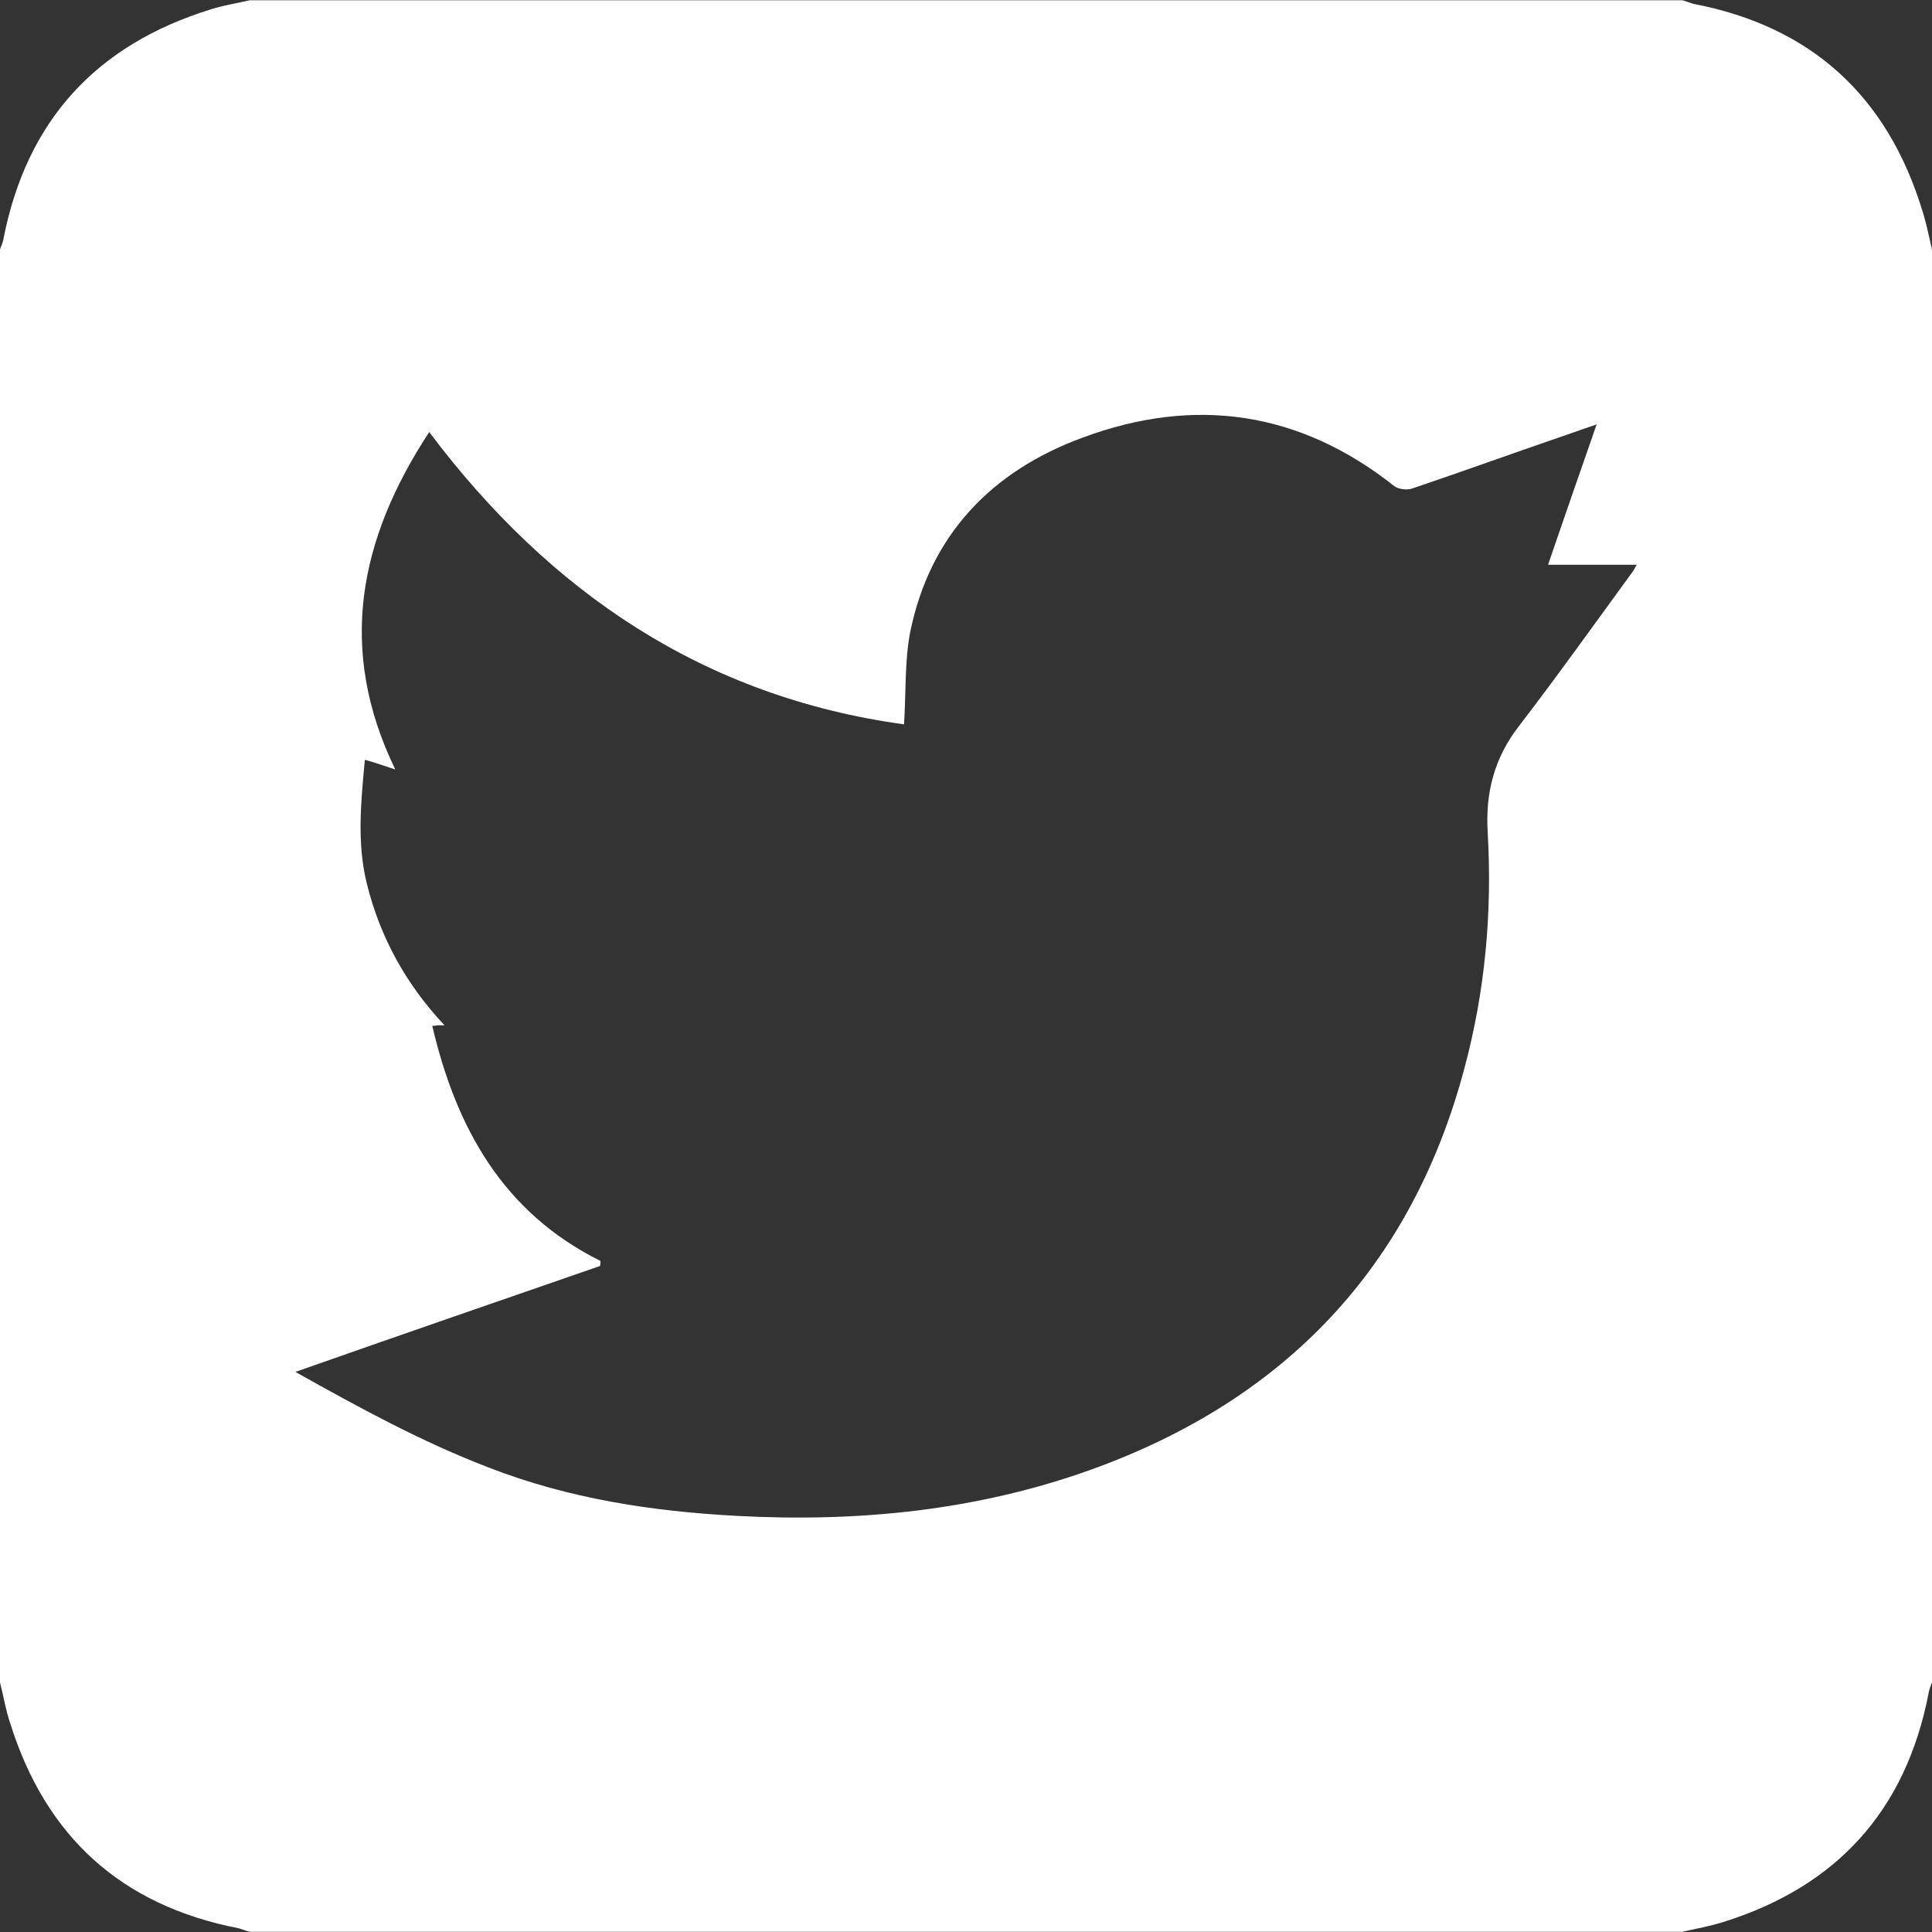
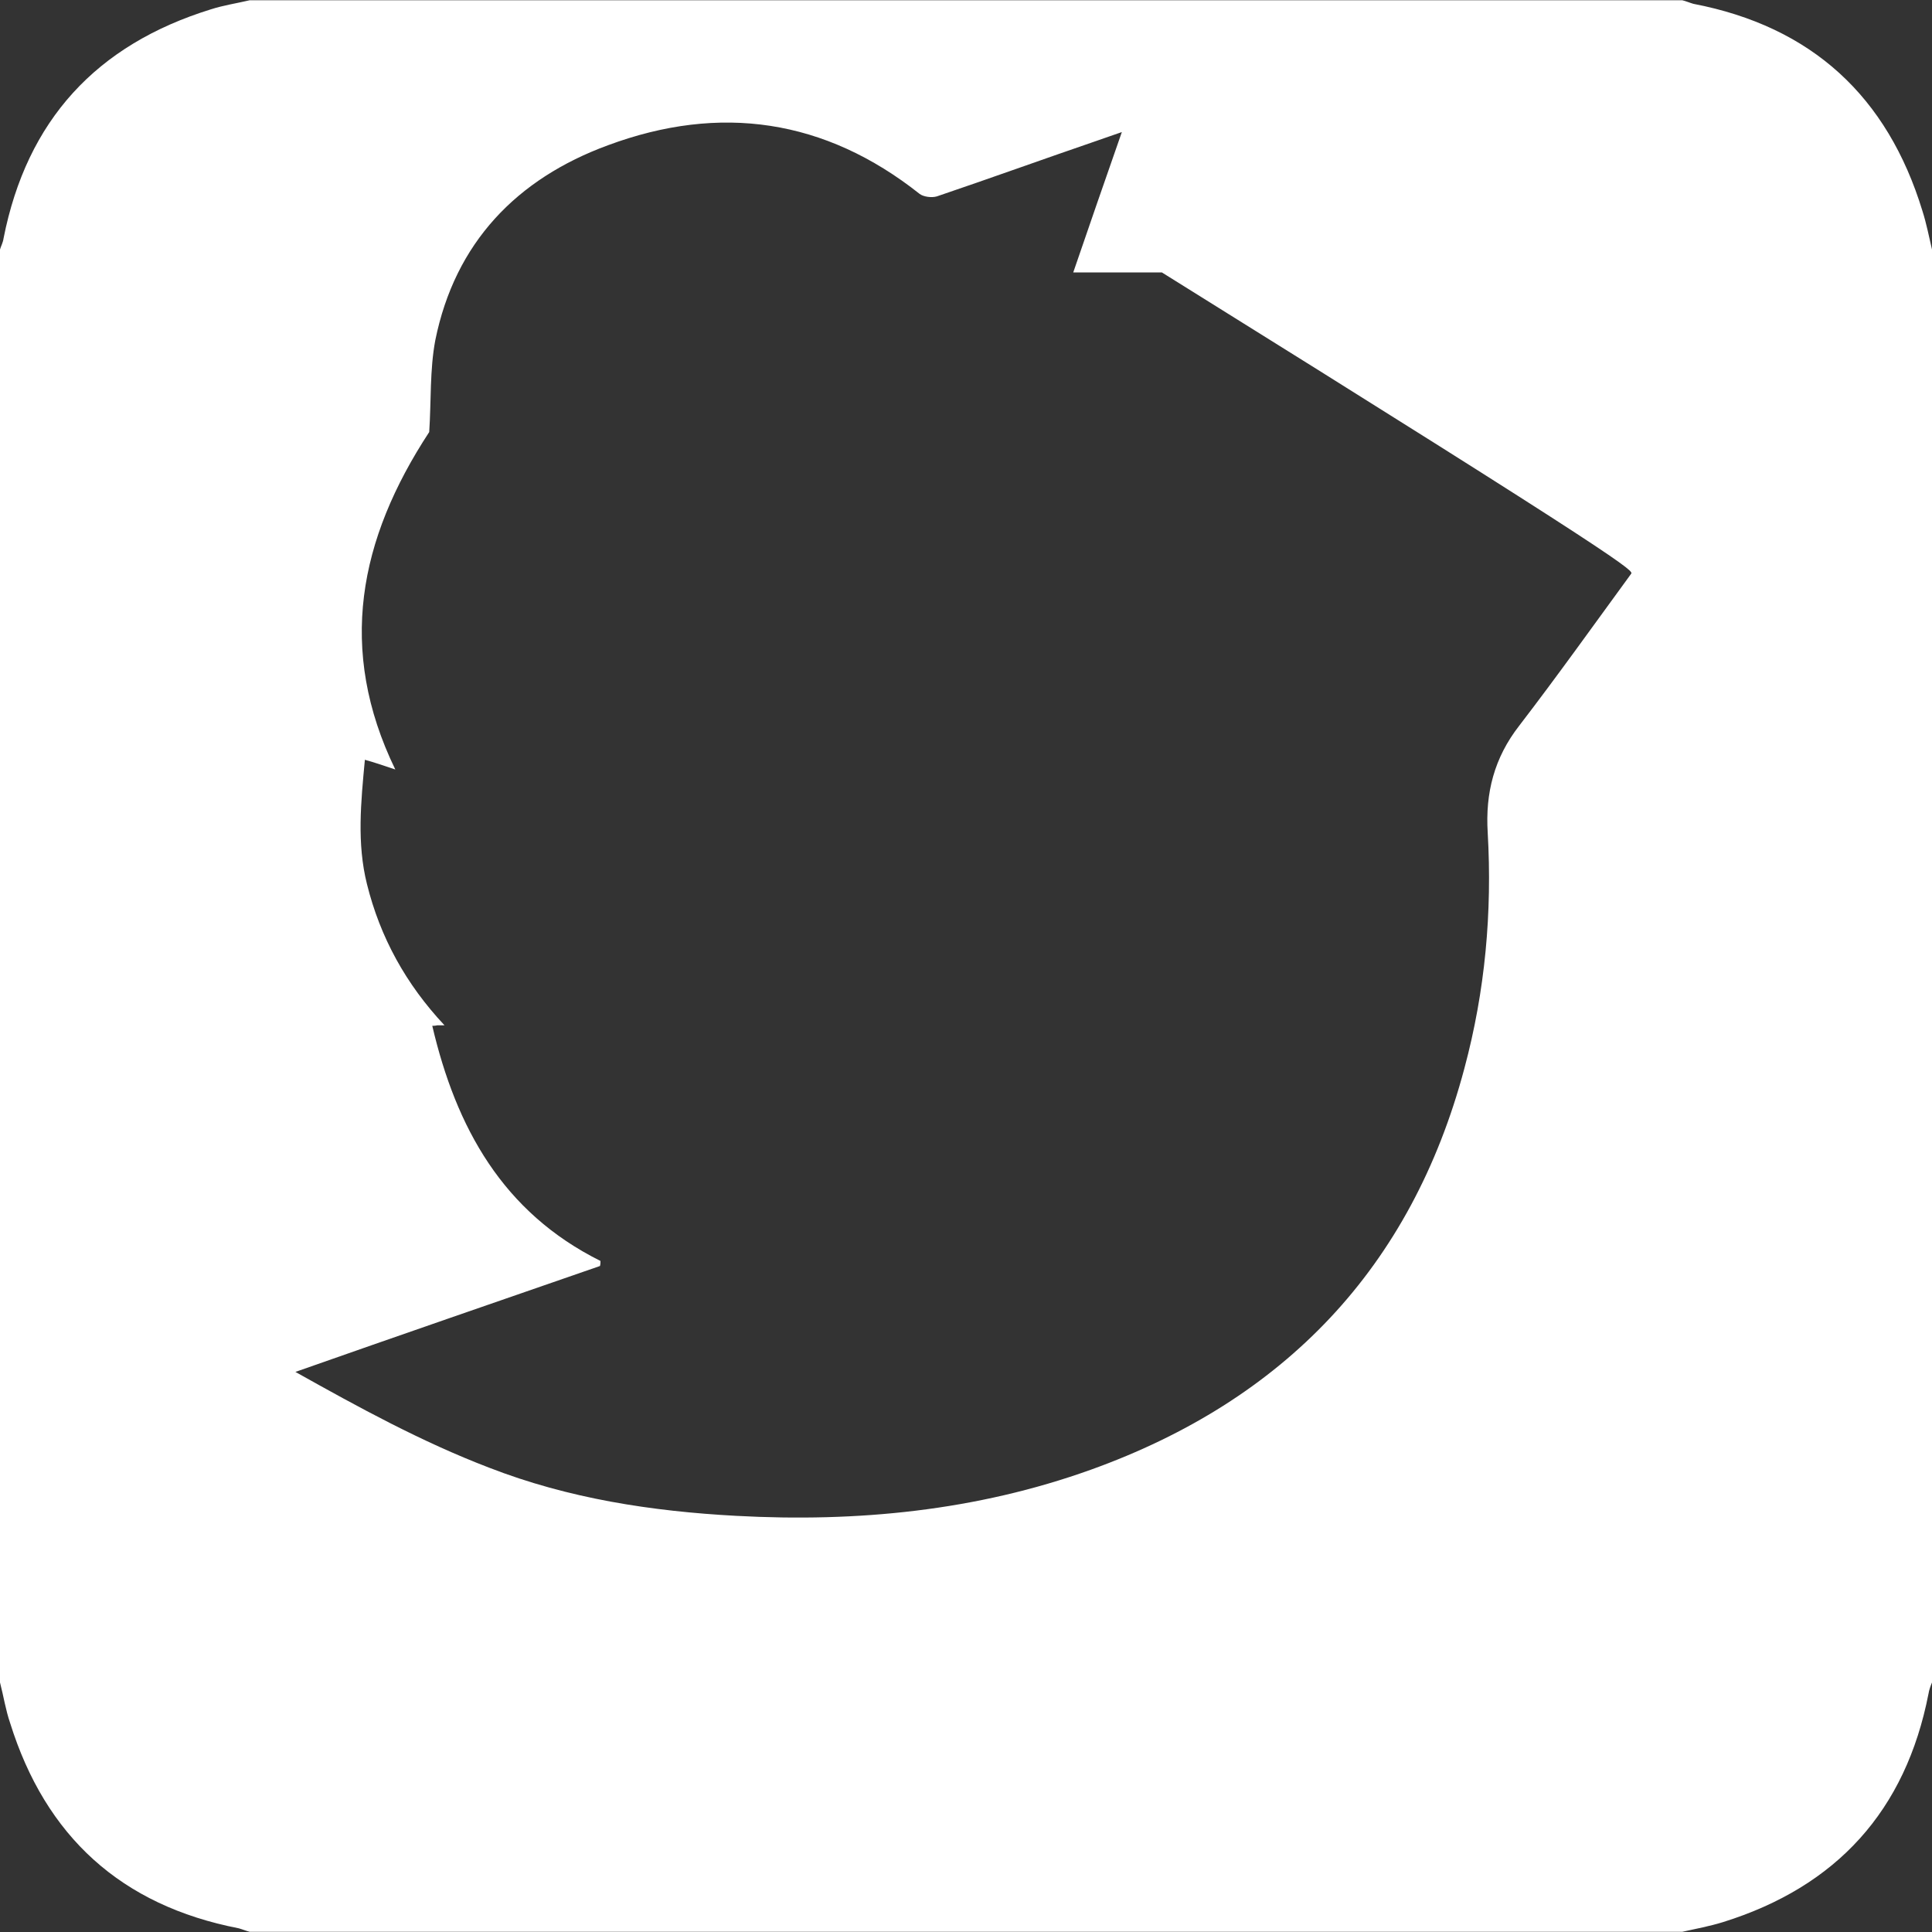
<svg xmlns="http://www.w3.org/2000/svg" version="1.2" baseProfile="tiny" x="0px" y="0px" width="50px" height="50px" viewBox="0 0 50 50" xml:space="preserve">
  <rect x="0" y="0" width="50" height="50" fill="#333333" stroke="none" />
  <g id="Layer_1">
-     <path fill-rule="evenodd" fill="#FFFFFF" d="M49.753,5.461c-0.905-2.963-2.859-4.772-5.928-5.362   c-0.093-0.026-0.184-0.067-0.289-0.093H6.465c-0.341,0.08-0.682,0.131-1.009,0.236C2.492,1.16,0.695,3.114,0.092,6.168   C0.079,6.273,0.026,6.367,0,6.457v37.084c0.092,0.355,0.145,0.709,0.262,1.05c0.918,2.937,2.872,4.722,5.915,5.313   c0.092,0.025,0.183,0.065,0.288,0.091h37.071c0.354-0.078,0.708-0.144,1.049-0.249c2.951-0.919,4.734-2.885,5.325-5.915   c0.013-0.091,0.052-0.196,0.09-0.289V6.457C49.923,6.13,49.857,5.788,49.753,5.461z M42.212,14.852   c-0.957,1.31-1.901,2.635-2.897,3.932c-0.643,0.828-0.878,1.732-0.813,2.769c0.117,2.058-0.065,4.091-0.604,6.097   c-1.376,5.167-4.668,8.588-9.664,10.385c-2.964,1.064-6.045,1.365-9.18,1.195c-2.189-0.118-4.34-0.447-6.399-1.248   c-1.744-0.667-3.37-1.559-5.01-2.477c2.649-0.932,5.272-1.837,7.882-2.741c0.013-0.04,0.013-0.093,0.013-0.131   c-2.53-1.259-3.736-3.45-4.353-6.085c0.026,0,0.079,0,0.131-0.014h0.185c-0.998-1.063-1.666-2.279-2.007-3.657   c-0.262-1.05-0.157-2.112-0.053-3.214c0.236,0.065,0.473,0.146,0.787,0.251c-1.508-3.108-0.944-5.953,0.878-8.733   c3.121,4.155,7.122,6.856,12.288,7.565c0.053-0.8,0.013-1.612,0.157-2.374c0.511-2.529,2.111-4.183,4.472-5.049   c2.897-1.074,5.613-0.682,8.064,1.261c0.104,0.077,0.315,0.103,0.446,0.063c1.39-0.471,2.767-0.969,4.144-1.441   c0.184-0.066,0.381-0.131,0.642-0.223c-0.446,1.271-0.852,2.452-1.258,3.633h2.295C42.317,14.68,42.277,14.771,42.212,14.852z" />
+     <path fill-rule="evenodd" fill="#FFFFFF" d="M49.753,5.461c-0.905-2.963-2.859-4.772-5.928-5.362   c-0.093-0.026-0.184-0.067-0.289-0.093H6.465c-0.341,0.08-0.682,0.131-1.009,0.236C2.492,1.16,0.695,3.114,0.092,6.168   C0.079,6.273,0.026,6.367,0,6.457v37.084c0.092,0.355,0.145,0.709,0.262,1.05c0.918,2.937,2.872,4.722,5.915,5.313   c0.092,0.025,0.183,0.065,0.288,0.091h37.071c0.354-0.078,0.708-0.144,1.049-0.249c2.951-0.919,4.734-2.885,5.325-5.915   c0.013-0.091,0.052-0.196,0.09-0.289V6.457C49.923,6.13,49.857,5.788,49.753,5.461z M42.212,14.852   c-0.957,1.31-1.901,2.635-2.897,3.932c-0.643,0.828-0.878,1.732-0.813,2.769c0.117,2.058-0.065,4.091-0.604,6.097   c-1.376,5.167-4.668,8.588-9.664,10.385c-2.964,1.064-6.045,1.365-9.18,1.195c-2.189-0.118-4.34-0.447-6.399-1.248   c-1.744-0.667-3.37-1.559-5.01-2.477c2.649-0.932,5.272-1.837,7.882-2.741c0.013-0.04,0.013-0.093,0.013-0.131   c-2.53-1.259-3.736-3.45-4.353-6.085c0.026,0,0.079,0,0.131-0.014h0.185c-0.998-1.063-1.666-2.279-2.007-3.657   c-0.262-1.05-0.157-2.112-0.053-3.214c0.236,0.065,0.473,0.146,0.787,0.251c-1.508-3.108-0.944-5.953,0.878-8.733   c0.053-0.8,0.013-1.612,0.157-2.374c0.511-2.529,2.111-4.183,4.472-5.049   c2.897-1.074,5.613-0.682,8.064,1.261c0.104,0.077,0.315,0.103,0.446,0.063c1.39-0.471,2.767-0.969,4.144-1.441   c0.184-0.066,0.381-0.131,0.642-0.223c-0.446,1.271-0.852,2.452-1.258,3.633h2.295C42.317,14.68,42.277,14.771,42.212,14.852z" />
  </g>
  <g id="Layer_2">
</g>
  <g id="Layer_3">
</g>
</svg>